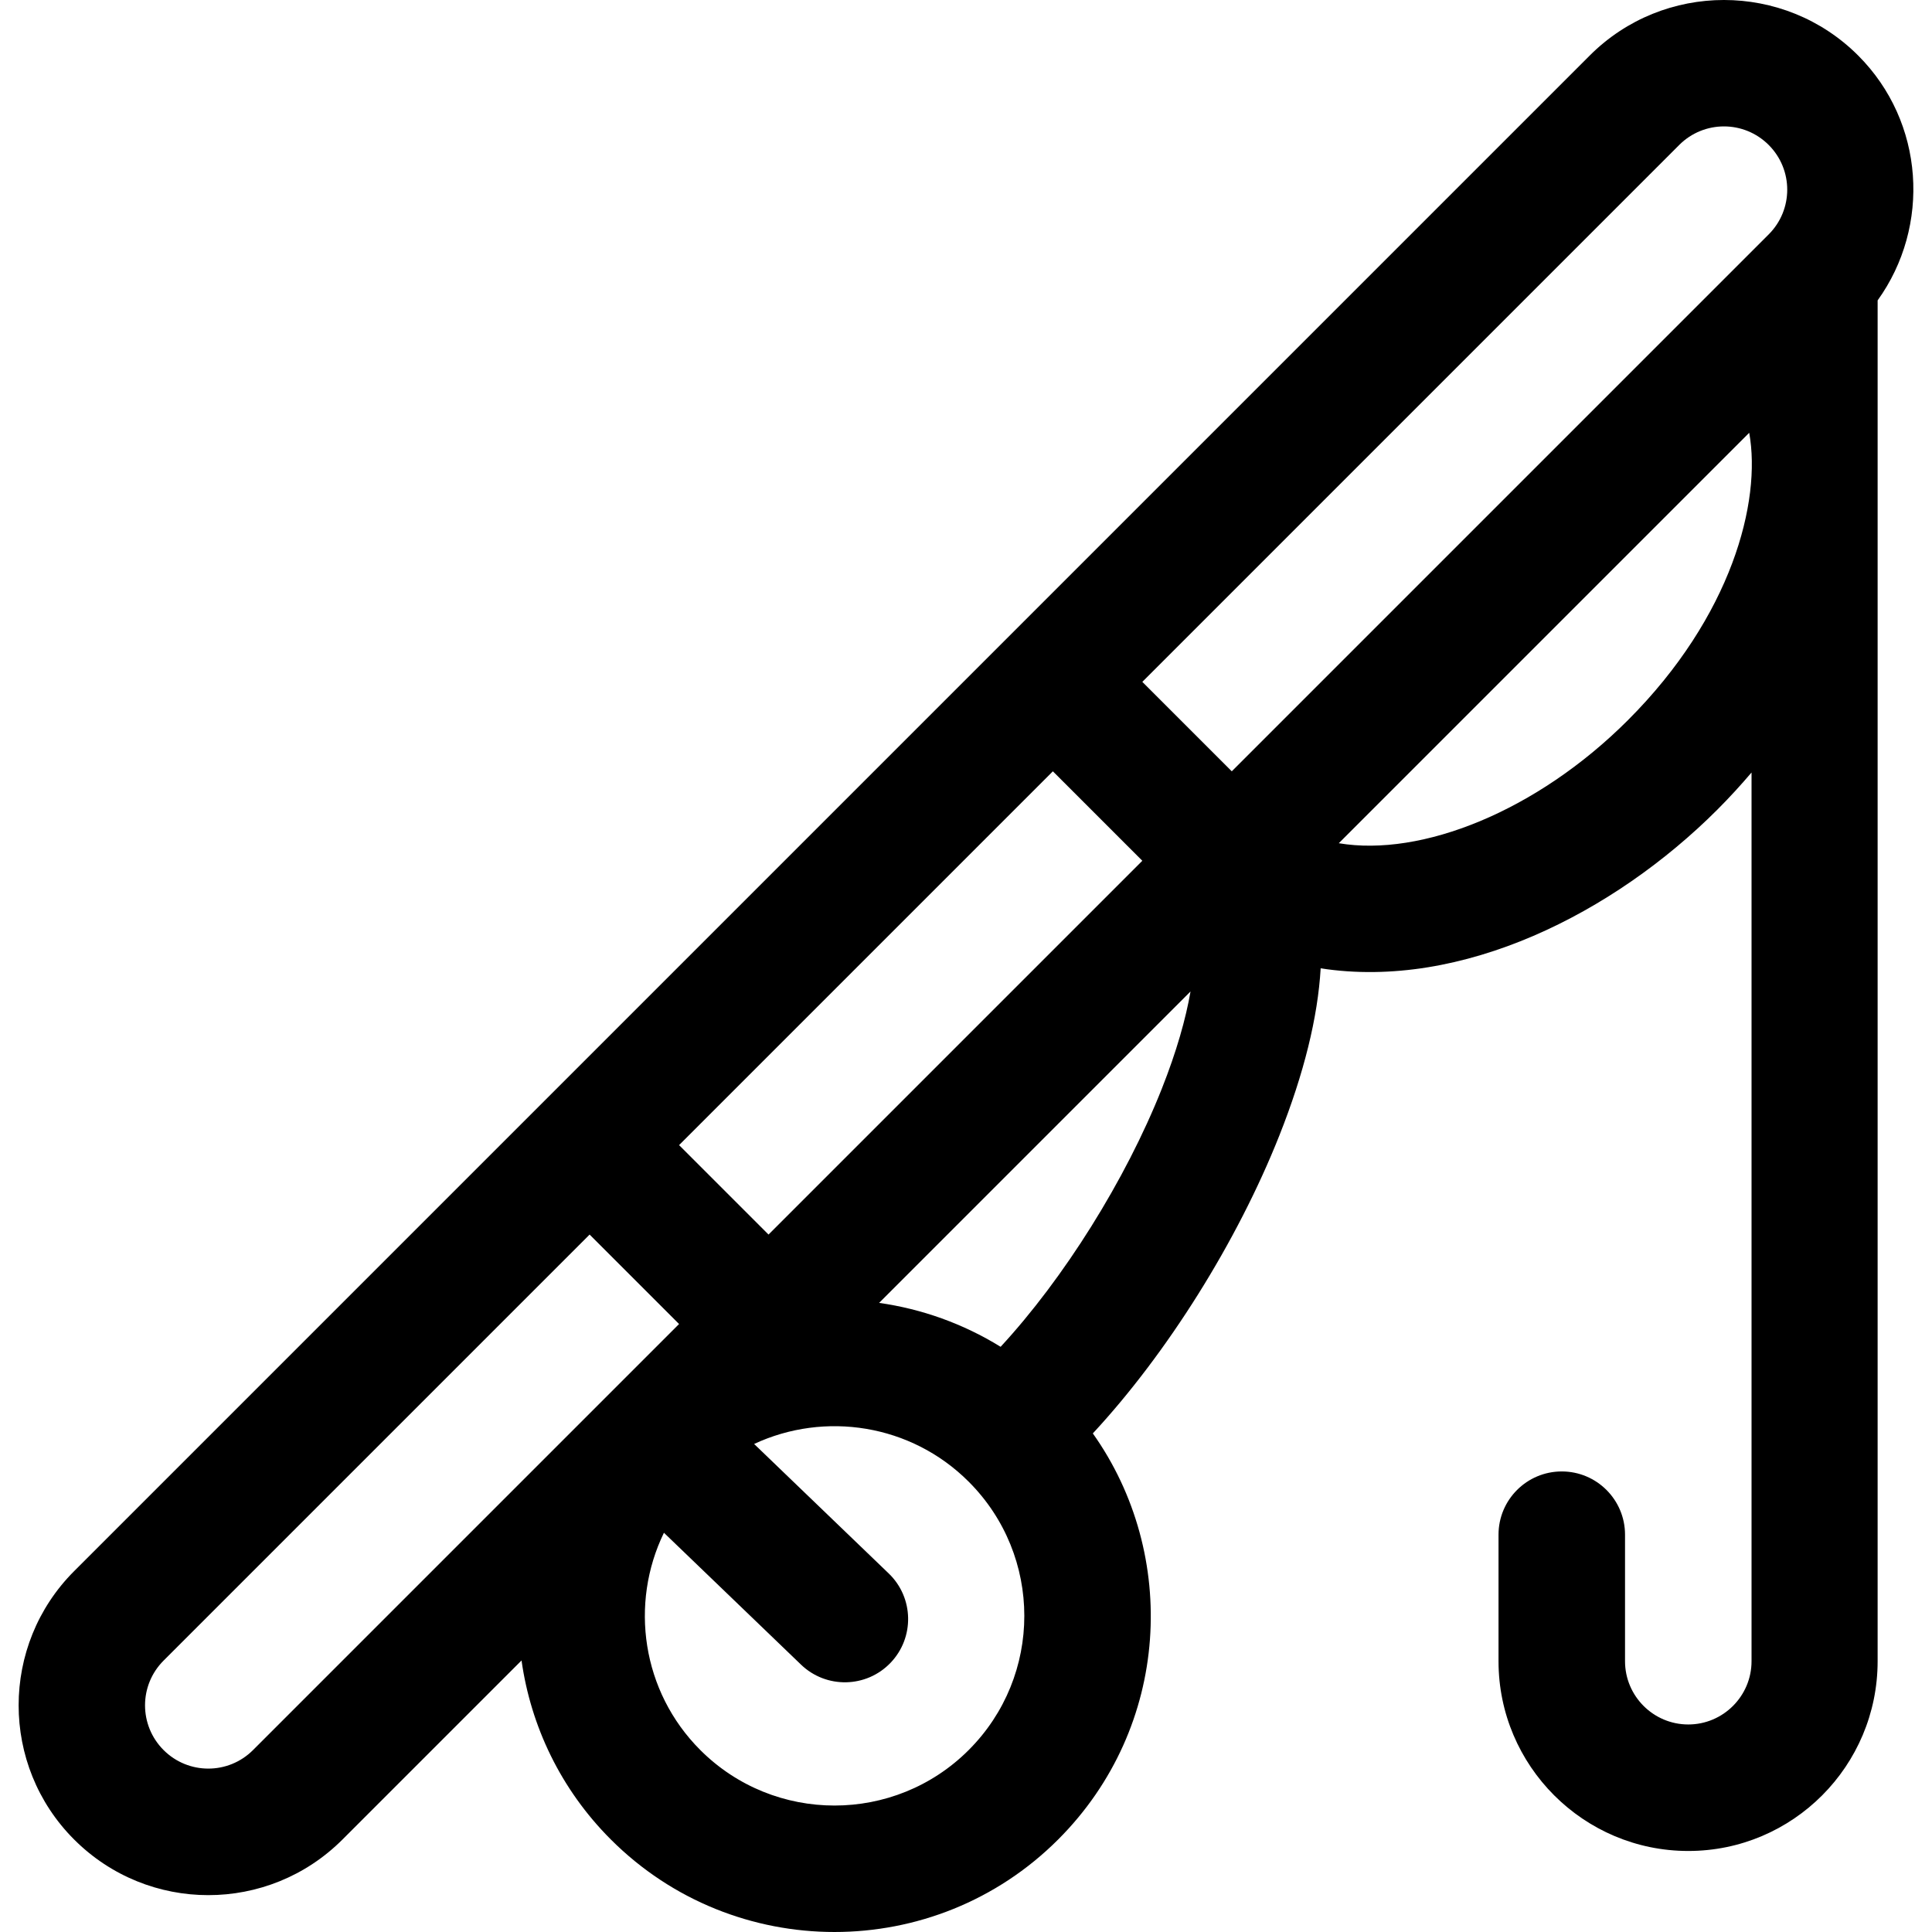
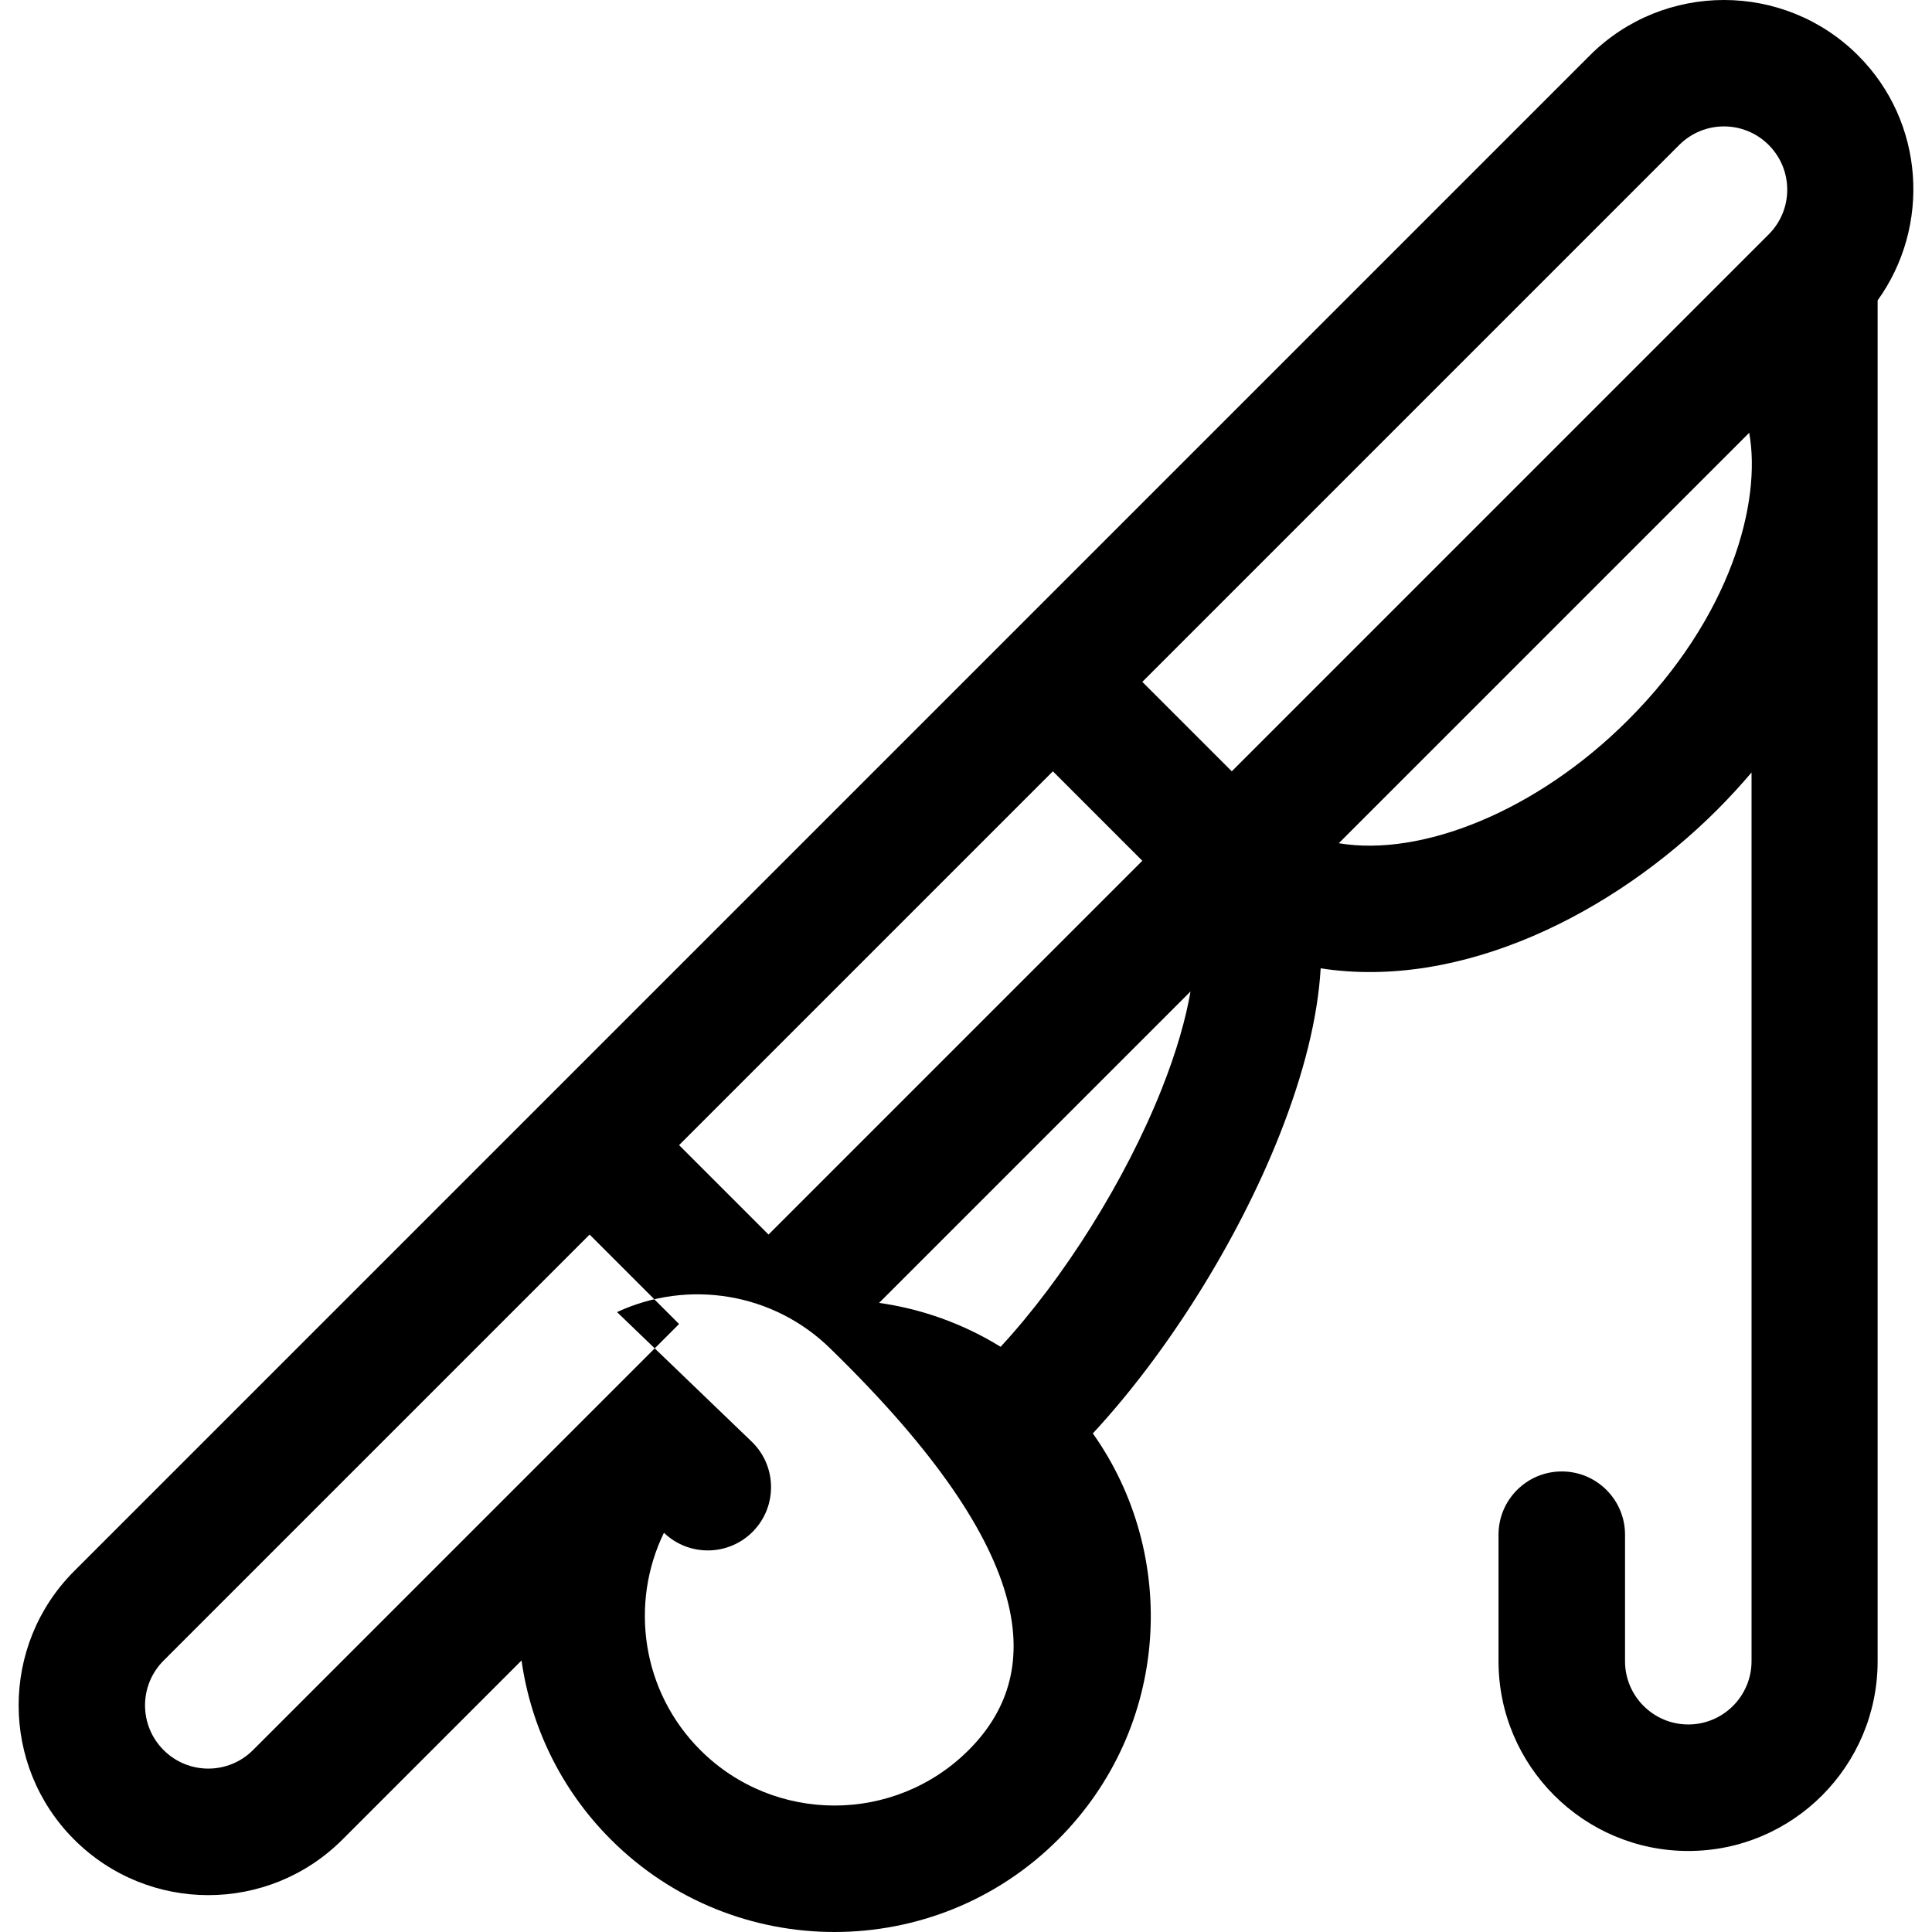
<svg xmlns="http://www.w3.org/2000/svg" fill="#000000" height="800px" width="800px" version="1.1" id="Layer_1" viewBox="0 0 512.001 512.001" xml:space="preserve">
  <g>
    <g>
-       <path d="M492.426,14.706c-19.608-19.609-51.513-19.609-71.12,0C404.33,31.683,39.382,396.632,19.645,416.37    c-19.609,19.608-19.609,51.513-0.001,71.12c19.653,19.656,51.466,19.658,71.121,0l47.447-47.447    c2.454,17.371,10.342,34.115,23.674,47.447c32.678,32.68,85.854,32.682,118.535,0c29.813-29.812,31.982-75.498,9.192-107.62    c19.644-21.168,38.27-50.8,49.432-78.951c6.547-16.512,10.194-31.36,10.948-44.299c37.433,5.795,77.713-14.641,105.131-42.06    c3.178-3.178,6.187-6.47,9.054-9.837v235.515c0,9.244-7.52,16.766-16.763,16.766c-9.243,0-16.763-7.52-16.763-16.763v-33.527    c0-9.258-7.506-16.763-16.763-16.763c-9.258,0-16.763,7.505-16.763,16.763v33.527c0,27.73,22.56,50.29,50.29,50.29    c27.73,0,50.178-22.561,50.178-50.292c0-12.612,0-346.235,0-360.63C511.719,59.969,510.078,32.357,492.426,14.706z     M279.021,204.406l23.707,23.707l-99.06,99.06l-23.707-23.707L279.021,204.406z M67.057,463.784c-6.55,6.55-17.155,6.553-23.706,0    c-0.001,0-0.001,0-0.001,0c-6.552-6.553-6.552-17.155,0-23.707l112.903-112.904l23.707,23.707L67.057,463.784z M256.713,463.782    c-19.61,19.609-51.513,19.608-71.123,0c-15.551-15.551-18.755-38.832-9.639-57.583l36.327,34.946    c6.667,6.415,17.28,6.217,23.703-0.459c6.418-6.672,6.213-17.284-0.459-23.702l-35.674-34.317    c18.699-8.72,41.564-5.304,56.864,9.995C276.37,412.319,276.369,444.128,256.713,463.782z M307.877,288.562    c-9.556,24.105-25.991,50.297-42.701,68.354c-9.97-6.156-20.95-10.046-32.204-11.636l82.532-82.532    C314.248,269.99,311.816,278.63,307.877,288.562z M431.417,190.854c-24.18,24.18-54.756,36.303-76.623,32.608l108.768-108.769    C466.842,132.942,458.931,163.339,431.417,190.854z M468.721,62.12L326.434,204.406L302.728,180.7L445.014,38.413    c6.552-6.552,17.154-6.552,23.707,0C475.273,44.967,475.273,55.568,468.721,62.12z" />
+       <path d="M492.426,14.706c-19.608-19.609-51.513-19.609-71.12,0C404.33,31.683,39.382,396.632,19.645,416.37    c-19.609,19.608-19.609,51.513-0.001,71.12c19.653,19.656,51.466,19.658,71.121,0l47.447-47.447    c2.454,17.371,10.342,34.115,23.674,47.447c32.678,32.68,85.854,32.682,118.535,0c29.813-29.812,31.982-75.498,9.192-107.62    c19.644-21.168,38.27-50.8,49.432-78.951c6.547-16.512,10.194-31.36,10.948-44.299c37.433,5.795,77.713-14.641,105.131-42.06    c3.178-3.178,6.187-6.47,9.054-9.837v235.515c0,9.244-7.52,16.766-16.763,16.766c-9.243,0-16.763-7.52-16.763-16.763v-33.527    c0-9.258-7.506-16.763-16.763-16.763c-9.258,0-16.763,7.505-16.763,16.763v33.527c0,27.73,22.56,50.29,50.29,50.29    c27.73,0,50.178-22.561,50.178-50.292c0-12.612,0-346.235,0-360.63C511.719,59.969,510.078,32.357,492.426,14.706z     M279.021,204.406l23.707,23.707l-99.06,99.06l-23.707-23.707L279.021,204.406z M67.057,463.784c-6.55,6.55-17.155,6.553-23.706,0    c-0.001,0-0.001,0-0.001,0c-6.552-6.553-6.552-17.155,0-23.707l112.903-112.904l23.707,23.707L67.057,463.784z M256.713,463.782    c-19.61,19.609-51.513,19.608-71.123,0c-15.551-15.551-18.755-38.832-9.639-57.583c6.667,6.415,17.28,6.217,23.703-0.459c6.418-6.672,6.213-17.284-0.459-23.702l-35.674-34.317    c18.699-8.72,41.564-5.304,56.864,9.995C276.37,412.319,276.369,444.128,256.713,463.782z M307.877,288.562    c-9.556,24.105-25.991,50.297-42.701,68.354c-9.97-6.156-20.95-10.046-32.204-11.636l82.532-82.532    C314.248,269.99,311.816,278.63,307.877,288.562z M431.417,190.854c-24.18,24.18-54.756,36.303-76.623,32.608l108.768-108.769    C466.842,132.942,458.931,163.339,431.417,190.854z M468.721,62.12L326.434,204.406L302.728,180.7L445.014,38.413    c6.552-6.552,17.154-6.552,23.707,0C475.273,44.967,475.273,55.568,468.721,62.12z" />
    </g>
  </g>
</svg>